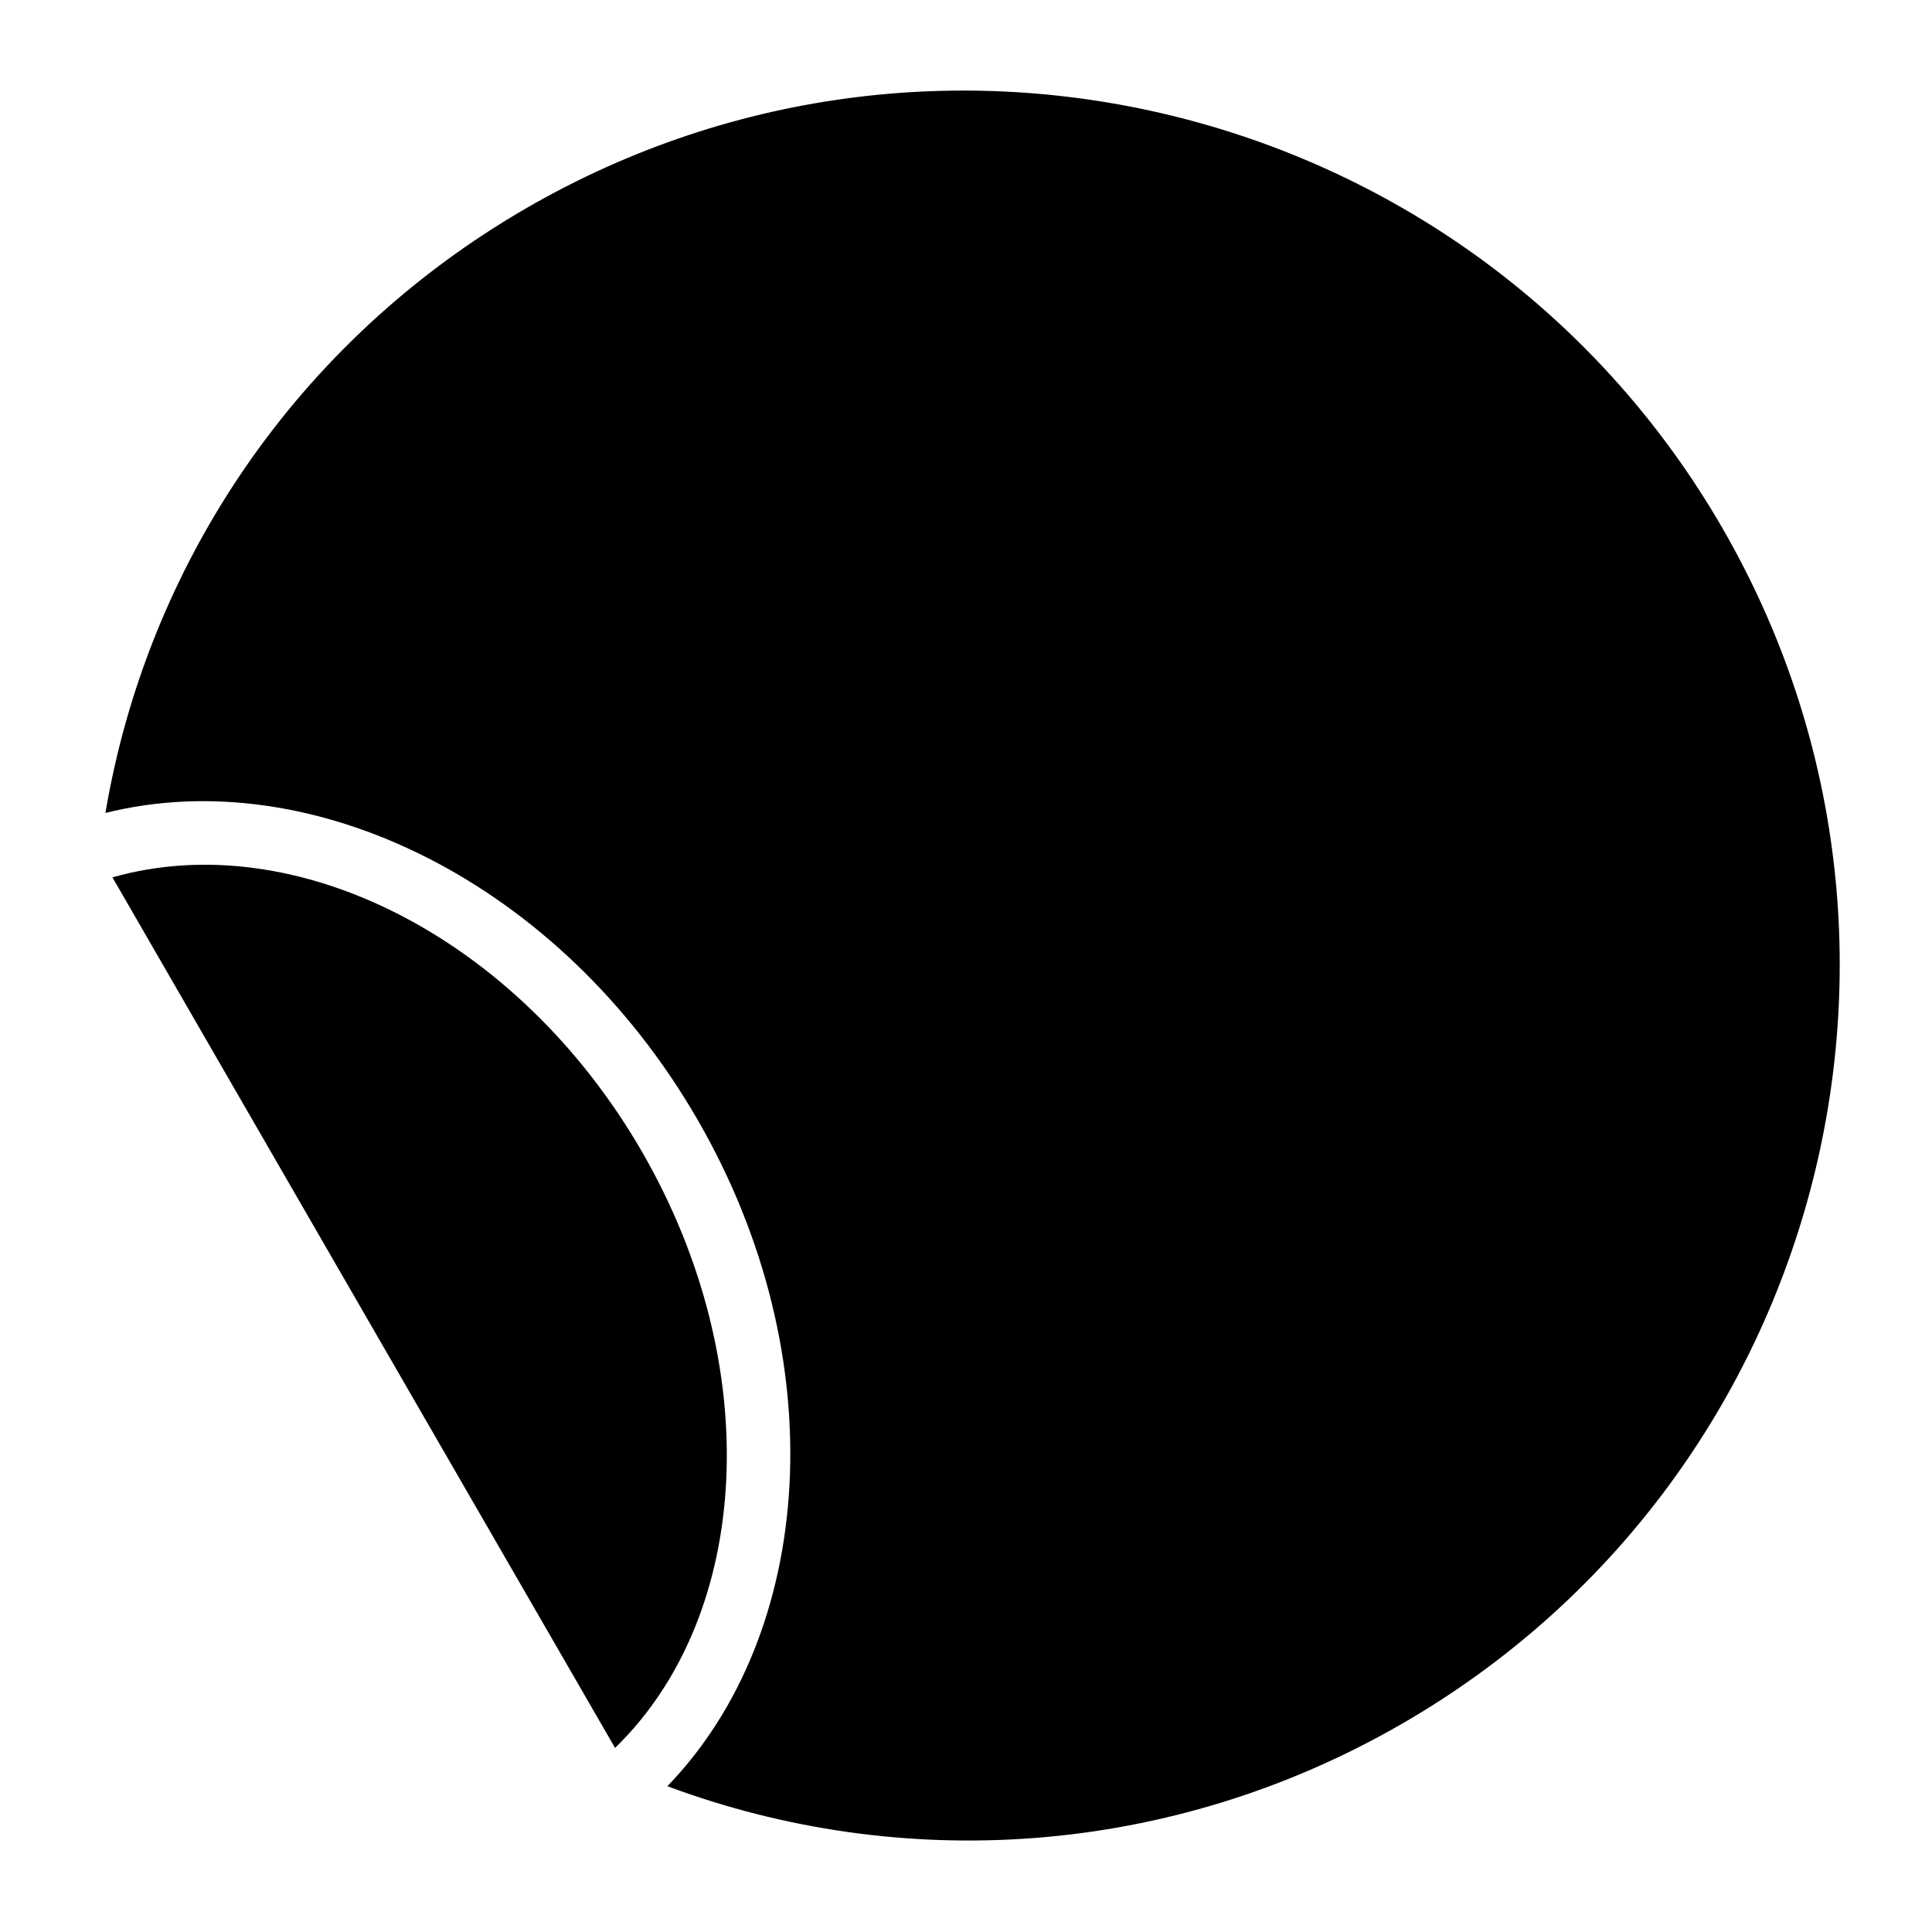
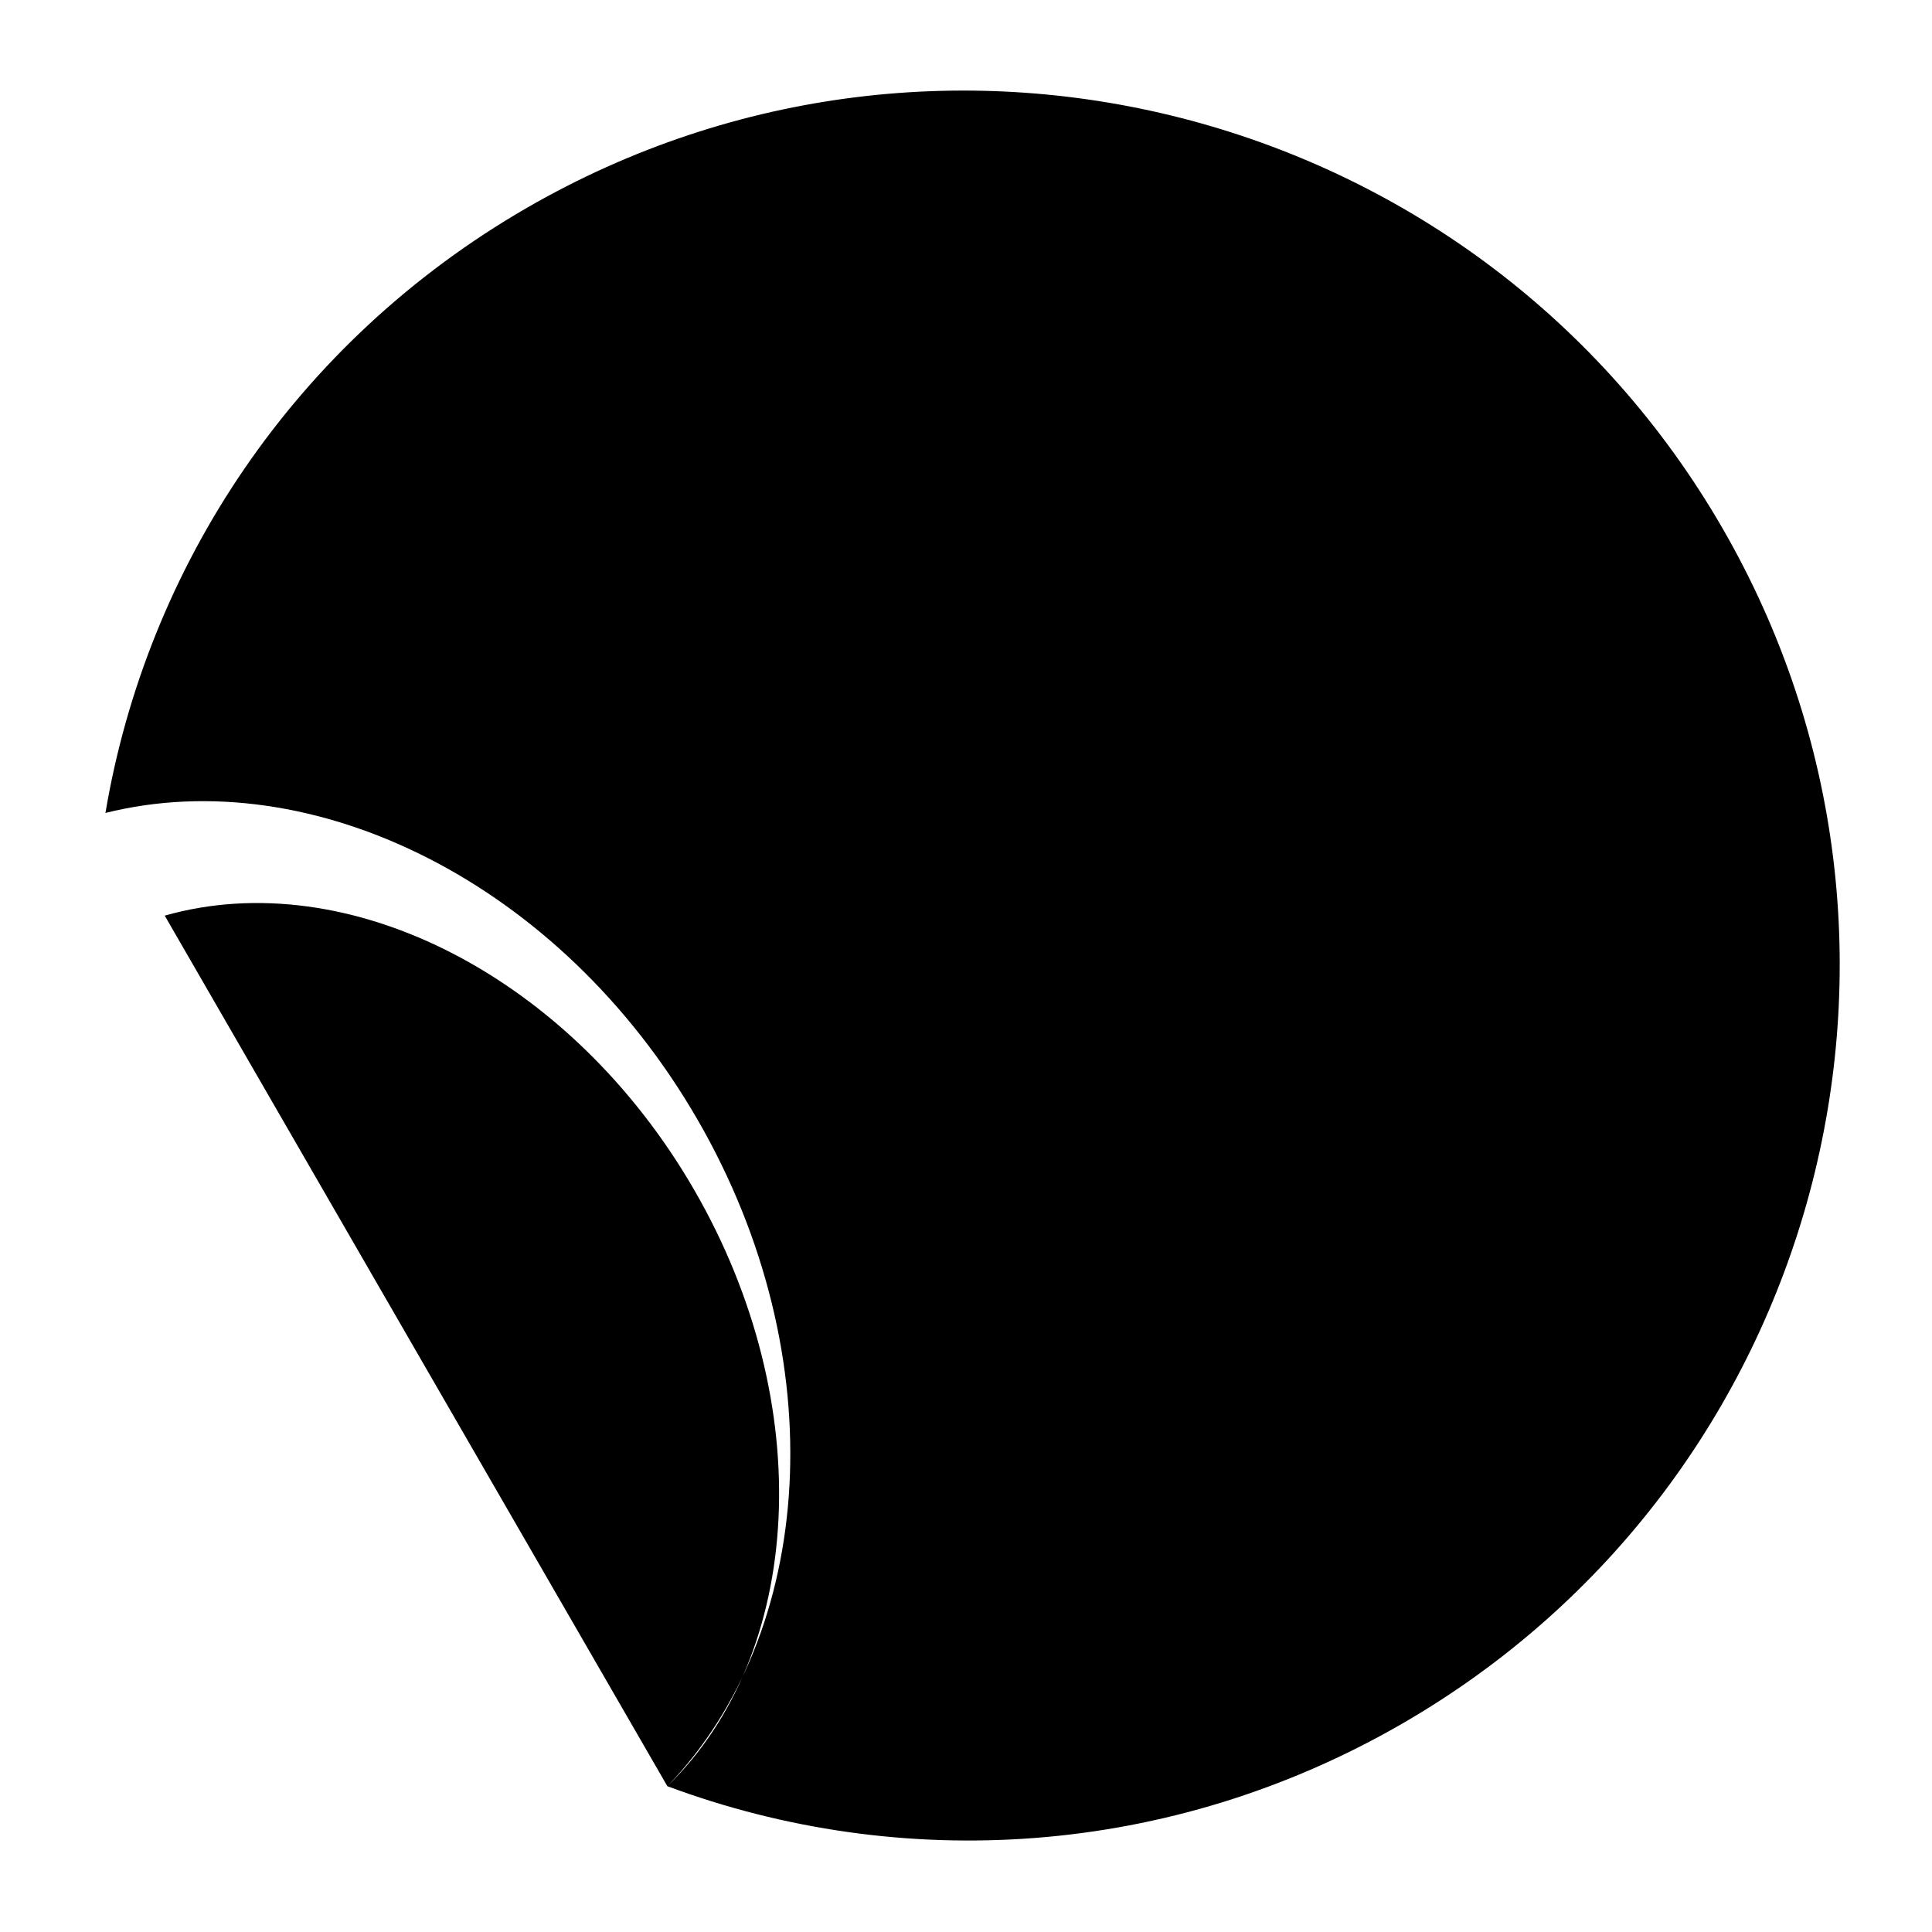
<svg xmlns="http://www.w3.org/2000/svg" width="3600pt" height="3600pt" version="1.1" viewBox="0 0 3600 3600">
-   <path d="m1243.5 3328.3c434.93 162.23 935.89 133.76 1369.1-116.44 779.51-450 1047-1448.2 596.93-2227.7-450-779.4-1448.2-1046.9-2227.7-596.93-433.24 250.2-708.3 669.71-785.36 1127.6 383.96-96.074 847.24 127.91 1103.5 571.84 256.39 443.93 218.7 957.15-56.477 1241.7zm-97.426-71.324c254.7-247.5 280.8-711.45 50.398-1110.5-230.51-399.26-645.41-608.62-986.96-511.65l468.23 811.12z" fill-rule="evenodd" />
+   <path d="m1243.5 3328.3c434.93 162.23 935.89 133.76 1369.1-116.44 779.51-450 1047-1448.2 596.93-2227.7-450-779.4-1448.2-1046.9-2227.7-596.93-433.24 250.2-708.3 669.71-785.36 1127.6 383.96-96.074 847.24 127.91 1103.5 571.84 256.39 443.93 218.7 957.15-56.477 1241.7zc254.7-247.5 280.8-711.45 50.398-1110.5-230.51-399.26-645.41-608.62-986.96-511.65l468.23 811.12z" fill-rule="evenodd" />
</svg>